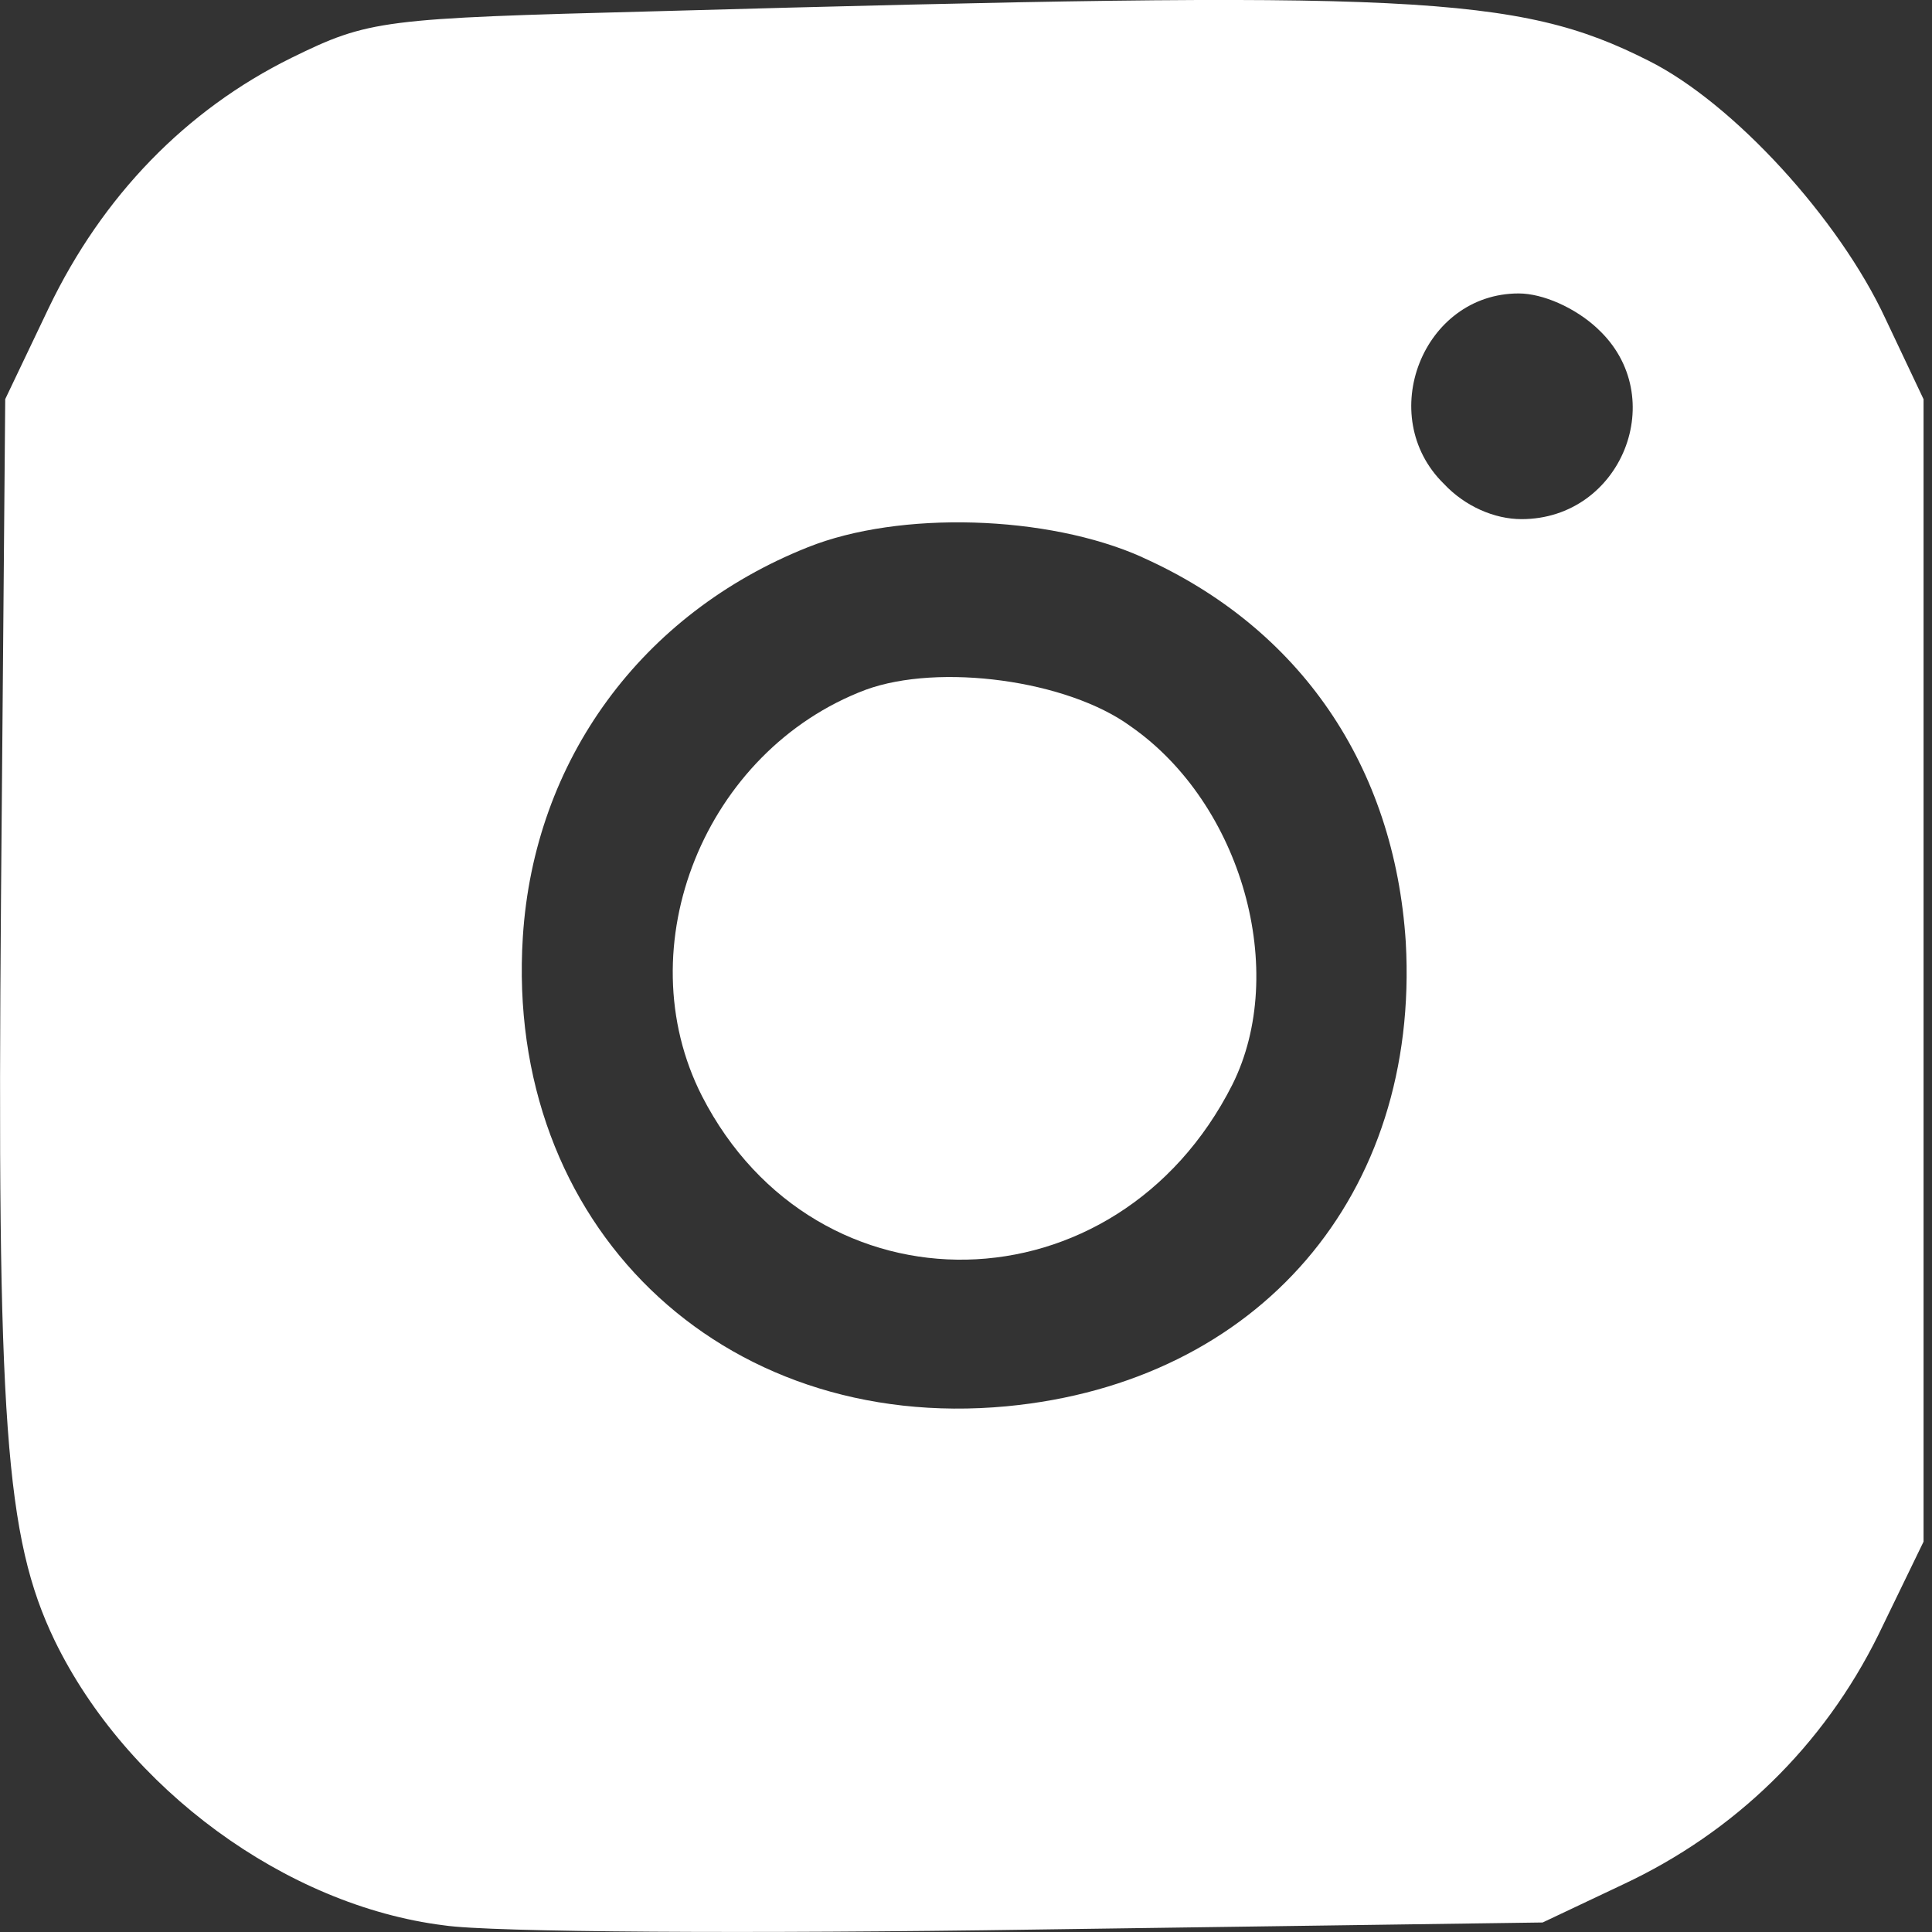
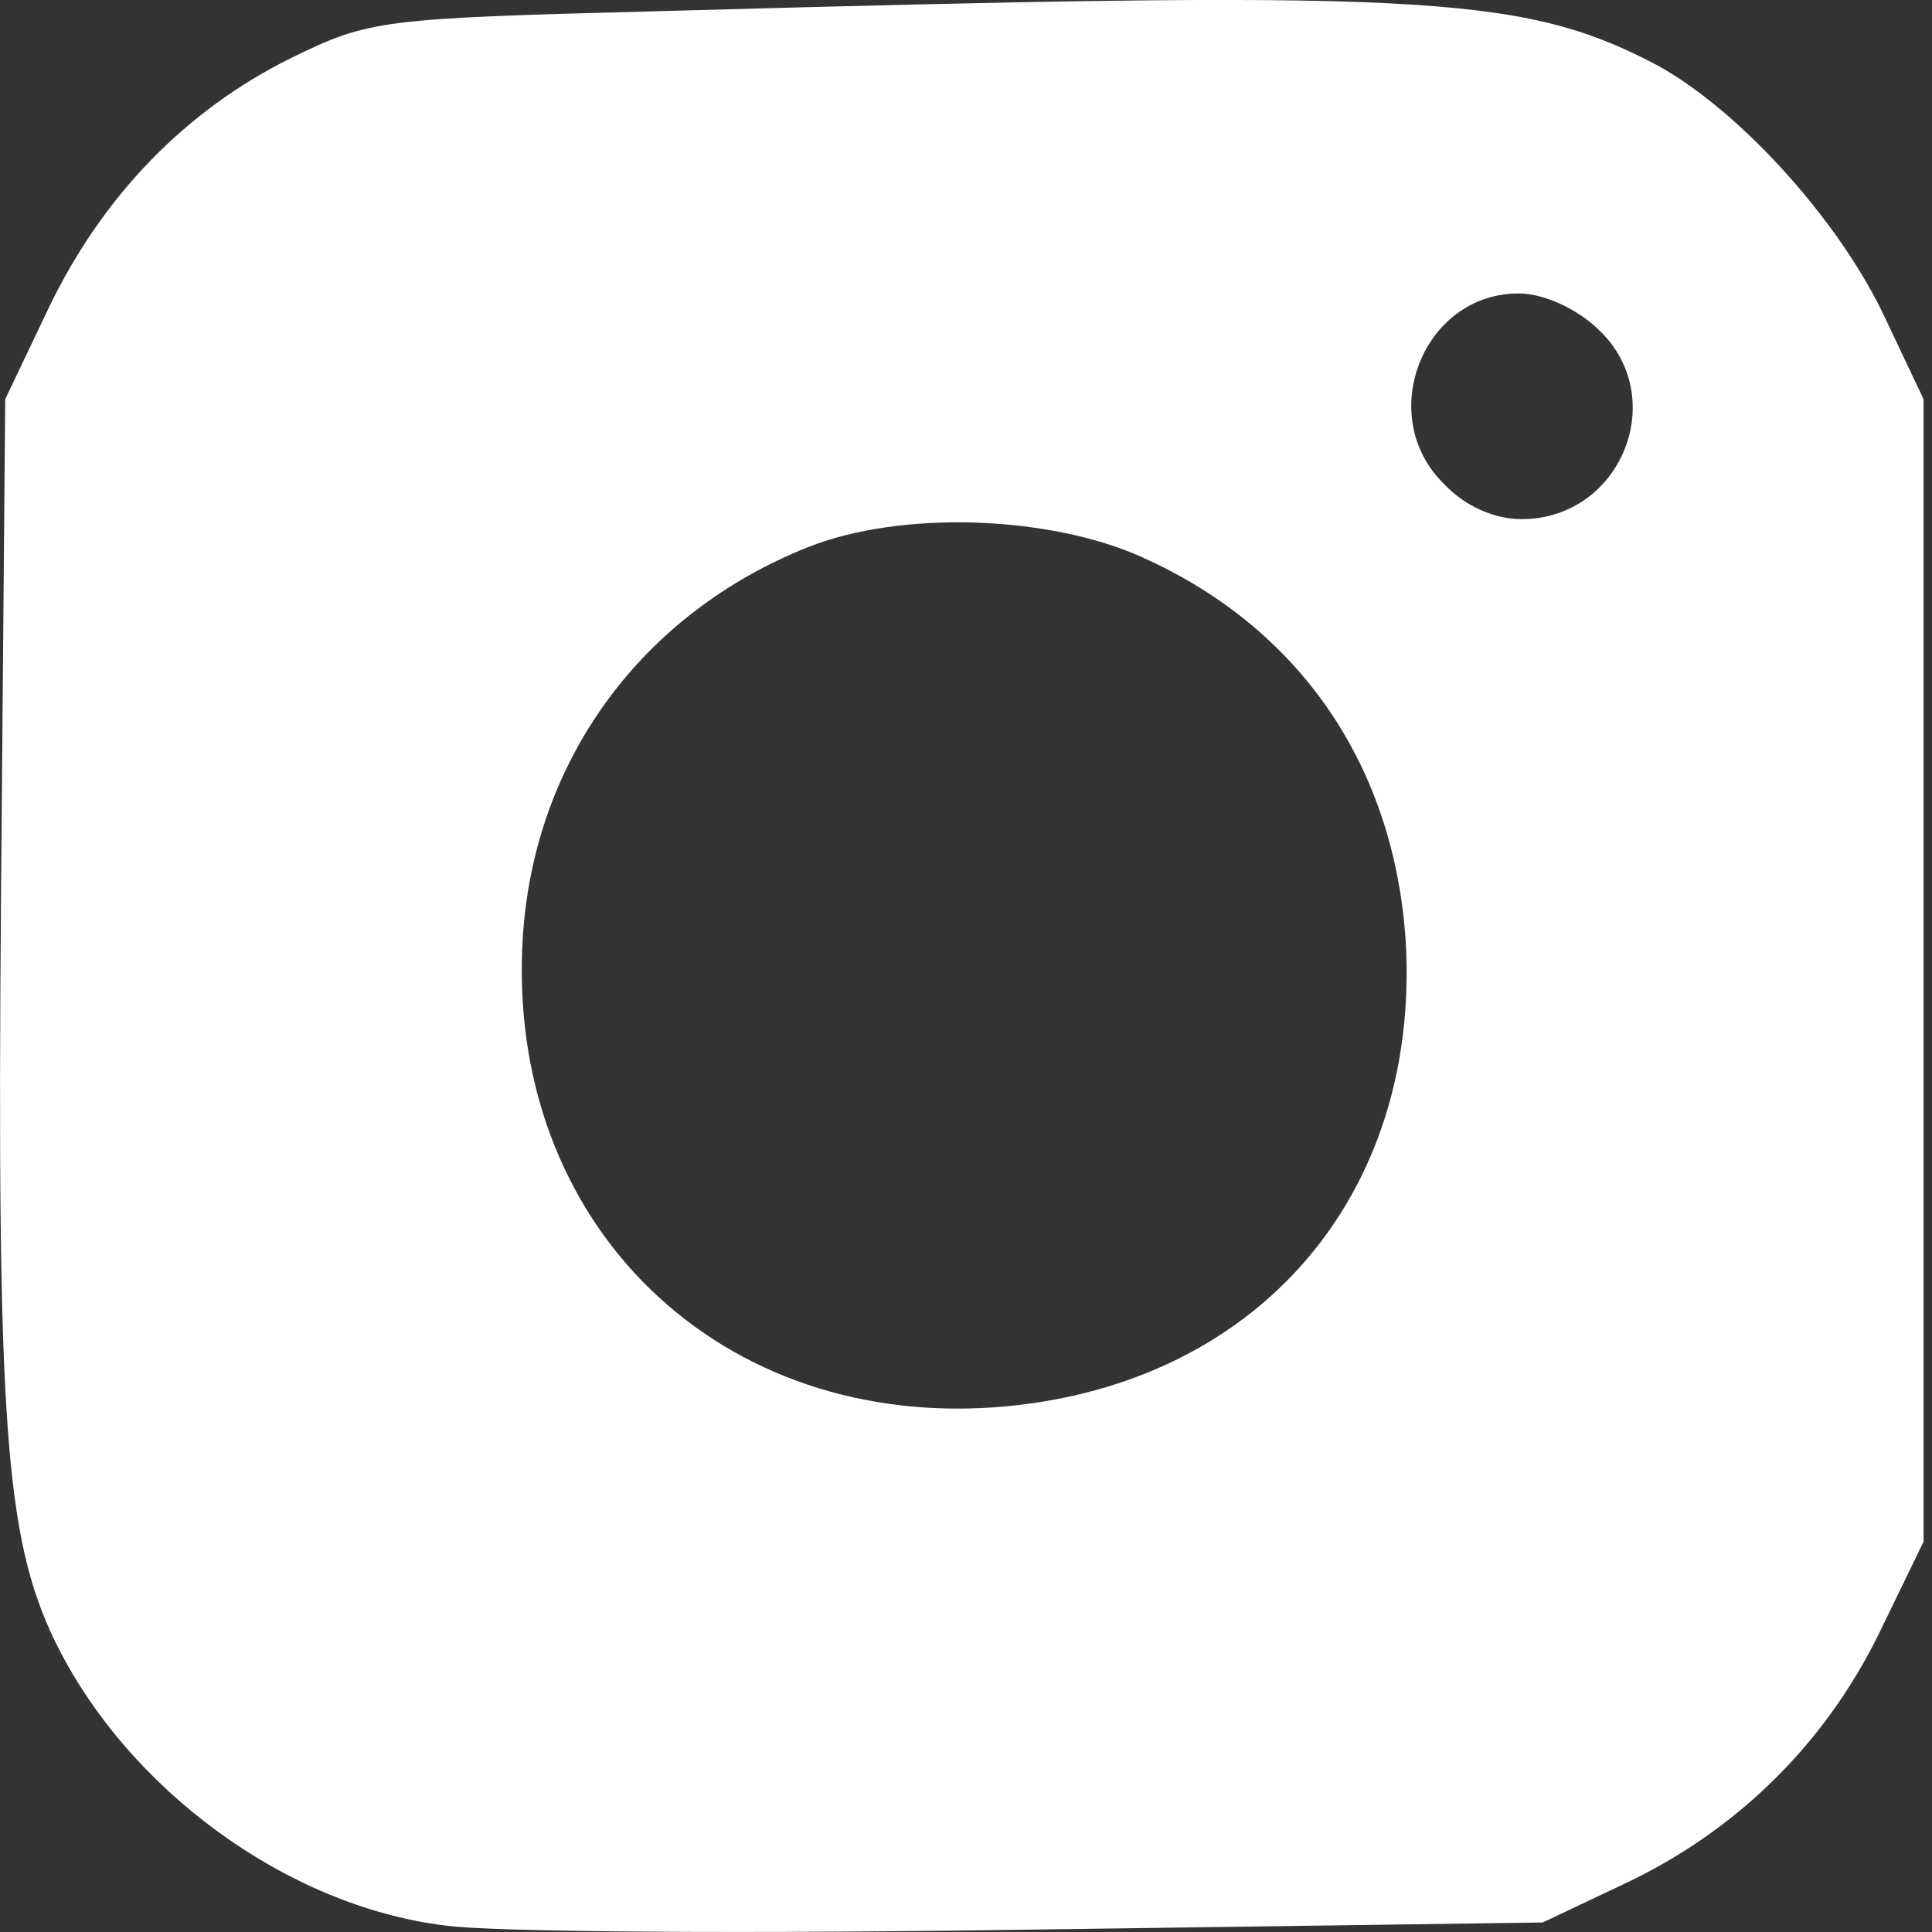
<svg xmlns="http://www.w3.org/2000/svg" version="1.1" id="Layer_1" x="0px" y="0px" width="27" height="27" viewBox="0 0 27 27" xml:space="preserve">
  <rect x="0" y="0" width="27" height="27" fill="#333333" stroke="none" />
  <defs id="defs2" />
  <style type="text/css" id="style1">
		.st0 {
			fill: none;
			stroke: #ADADAD;
			stroke-linecap: round;
			stroke-miterlimit: 10;
		}
	</style>
  <path d="m 9.14,0.158 c -3.804,0.099 -3.982,0.118 -5.066,0.65 -1.478,0.729 -2.641,1.932 -3.39,3.489 l -0.611,1.281 -0.059,6.978 c -0.059,7.333 0.059,8.93 0.749,10.369 1.005,2.07 3.233,3.706 5.441,3.982 0.65,0.099 4.356,0.118 8.259,0.059 l 7.096,-0.099 1.124,-0.532 c 1.557,-0.729 2.799,-1.932 3.568,-3.489 l 0.631,-1.301 V 13.563 5.579 l -0.532,-1.124 c -0.65,-1.4 -2.129,-3.016 -3.312,-3.607 -1.833,-0.926 -3.292,-0.986 -13.897,-0.69 z M 22.327,4.594 c 1.025,0.946 0.335,2.661 -1.064,2.661 -0.375,0 -0.788,-0.177 -1.084,-0.493 -0.966,-0.946 -0.296,-2.661 1.045,-2.661 0.335,0 0.788,0.197 1.104,0.493 z m -6.367,3.193 c 2.208,0.986 3.528,2.917 3.686,5.381 0.197,3.528 -2.05,6.15 -5.578,6.485 -4.002,0.375 -7.017,-2.543 -6.761,-6.564 0.158,-2.464 1.656,-4.514 3.982,-5.441 1.281,-0.513 3.351,-0.453 4.672,0.138 z" id="path38" style="fill:#ffffff;fill-opacity:1;stroke-width:0.02" />
-   <path d="M 12.097,9.64 C 9.85,10.488 8.746,13.227 9.81,15.317 11.407,18.431 15.606,18.353 17.222,15.159 18.01,13.582 17.36,11.237 15.803,10.152 14.916,9.502 13.122,9.265 12.097,9.64 Z" id="path39" style="fill:#ffffff;fill-opacity:1;stroke-width:0.02" />
</svg>